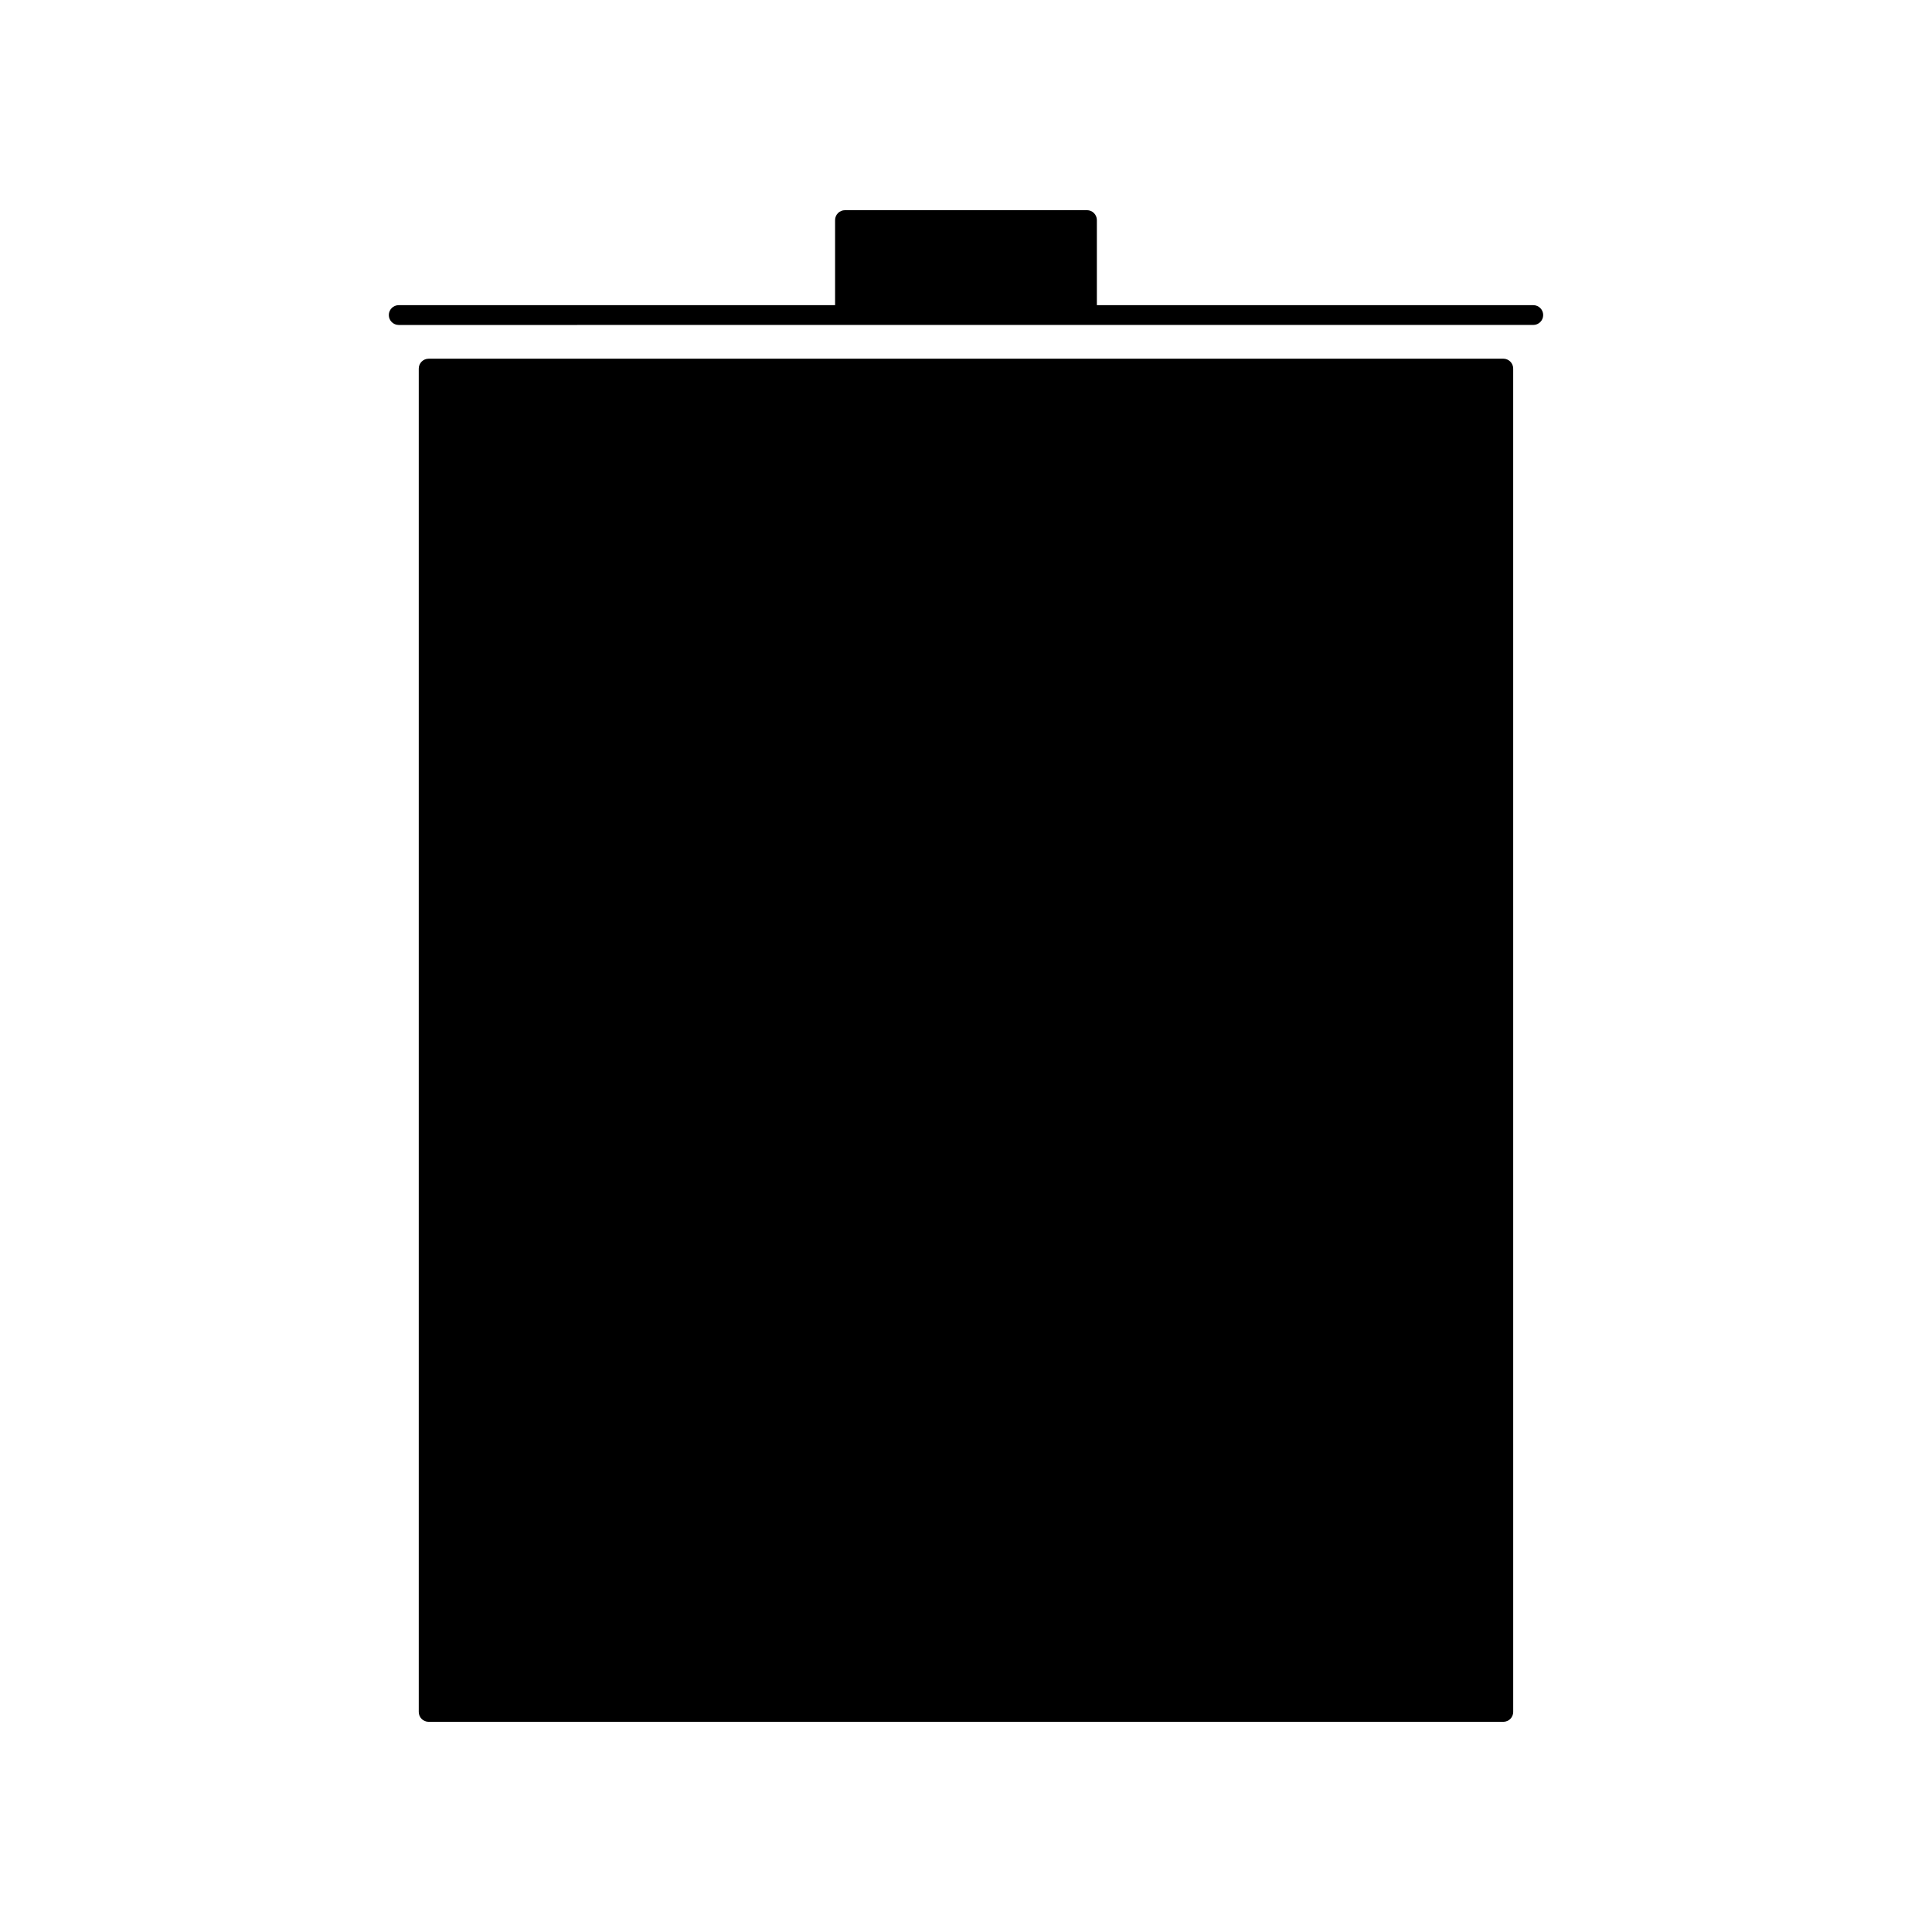
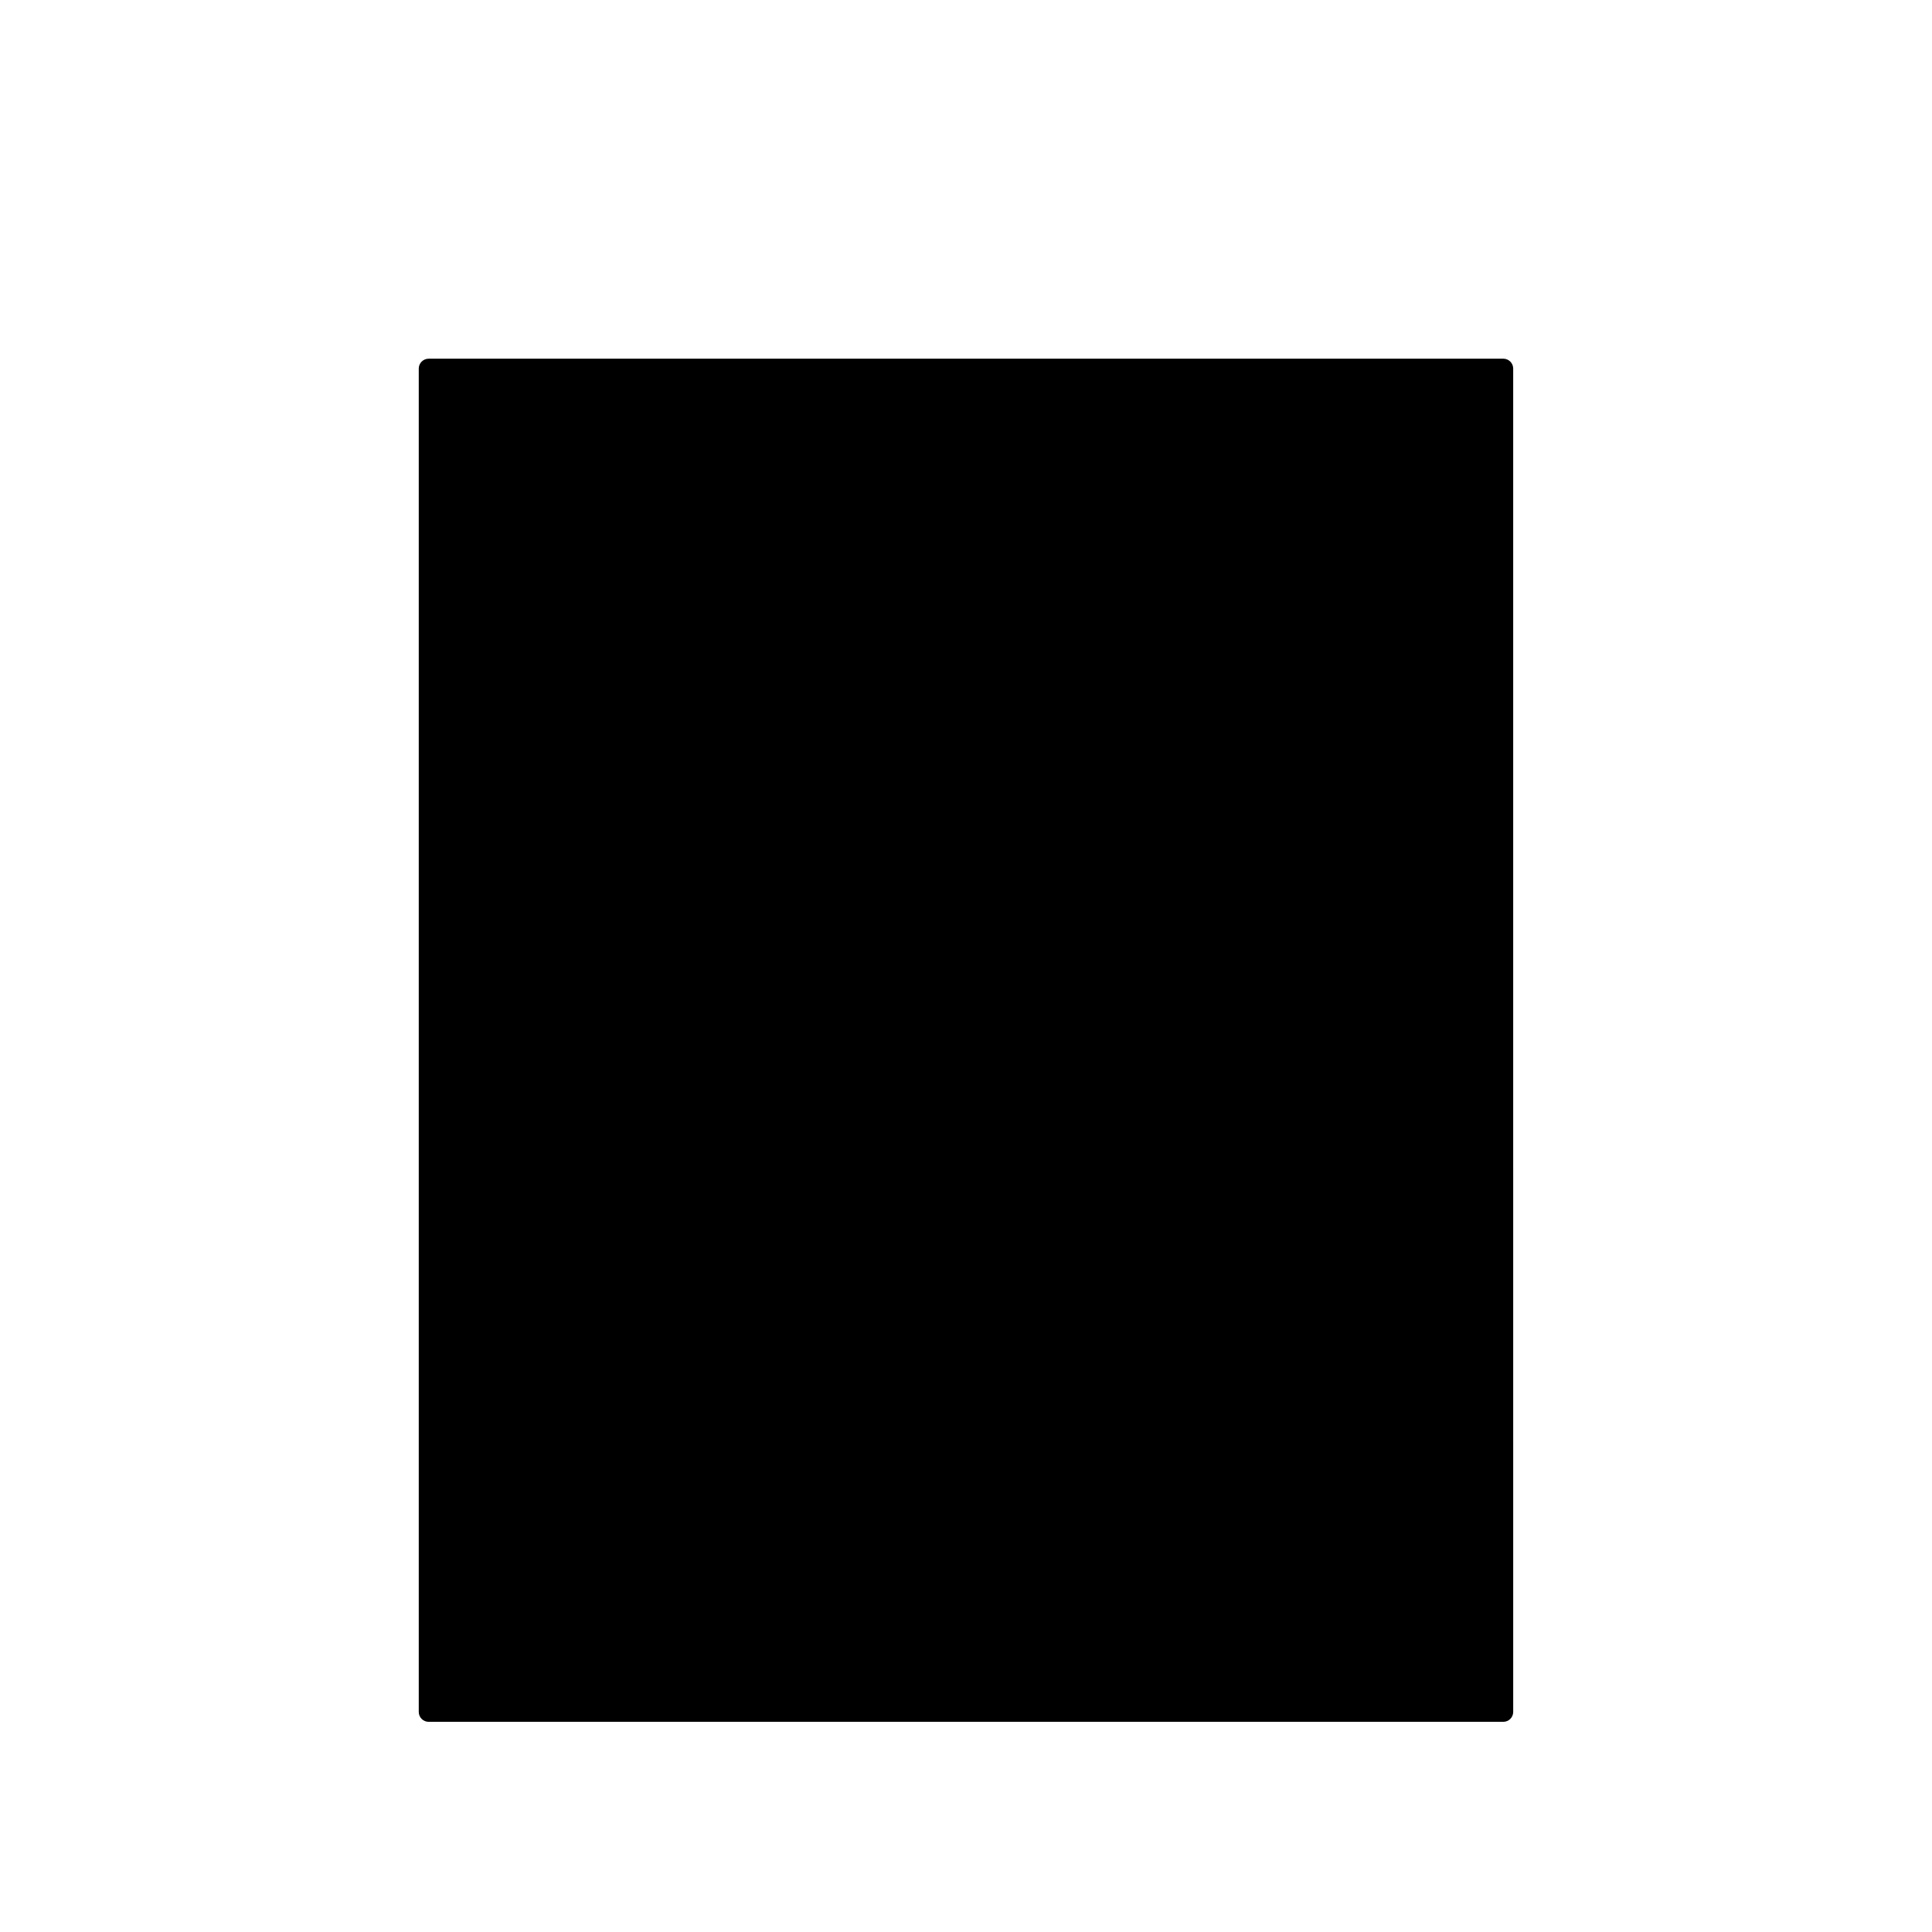
<svg xmlns="http://www.w3.org/2000/svg" fill="#000000" width="800px" height="800px" version="1.1" viewBox="144 144 512 512">
  <g>
    <path d="m542.39 239.06h-284.79c-1.449 0-2.625 1.176-2.625 2.625v355.99c0 1.449 1.176 2.625 2.625 2.625h284.79c1.449 0 2.625-1.176 2.625-2.625l-0.004-356c0-1.445-1.176-2.621-2.621-2.621z" />
-     <path d="m550.33 224.87h-115.65v-22.547c0-1.449-1.18-2.625-2.625-2.625l-64.125 0.004c-1.449 0-2.625 1.176-2.625 2.625v22.547l-115.64-0.004c-1.449 0-2.625 1.176-2.625 2.625 0 1.449 1.176 2.625 2.625 2.625l118.27-0.004h182.4c1.449 0 2.625-1.176 2.625-2.625 0-1.445-1.172-2.621-2.625-2.621z" />
  </g>
</svg>